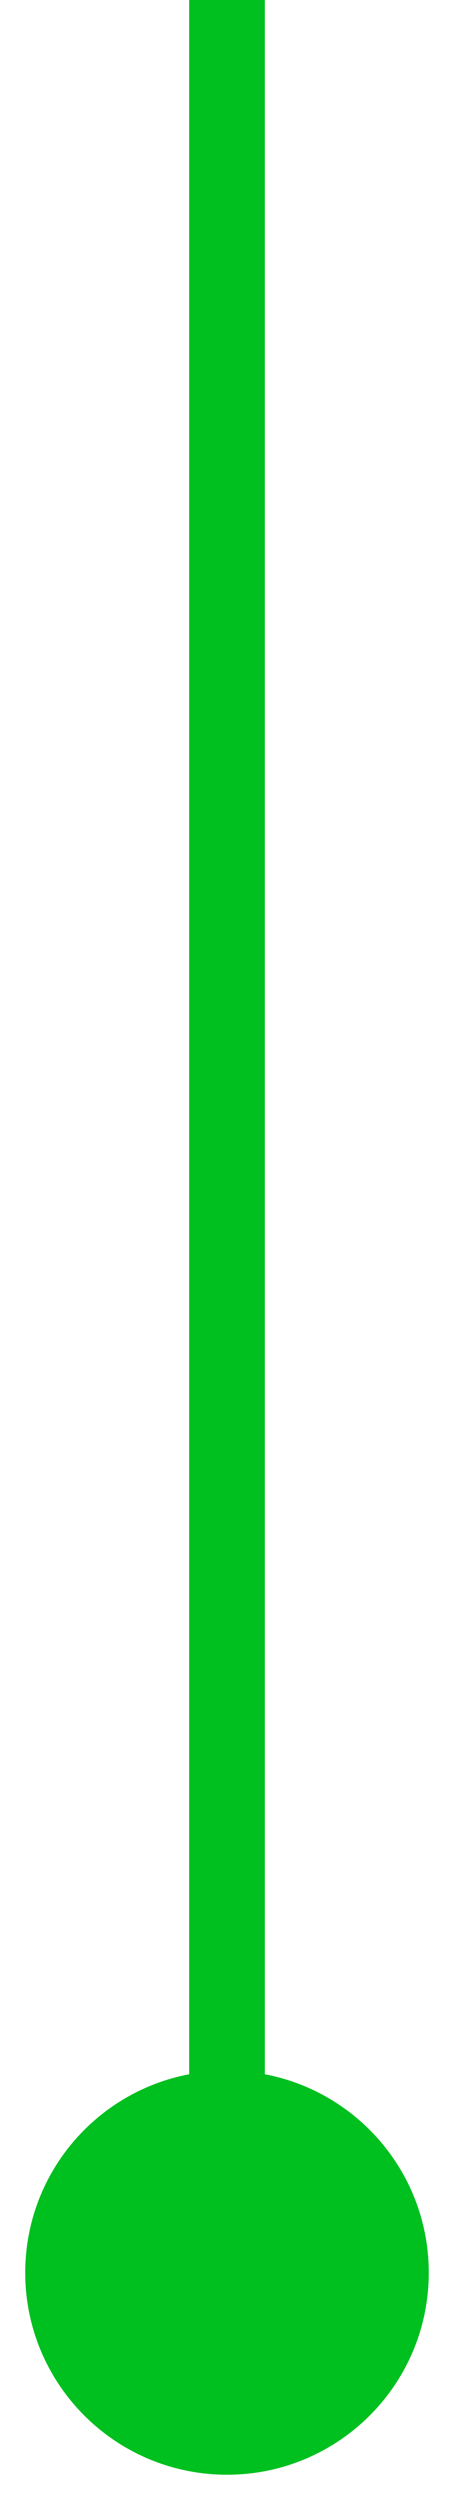
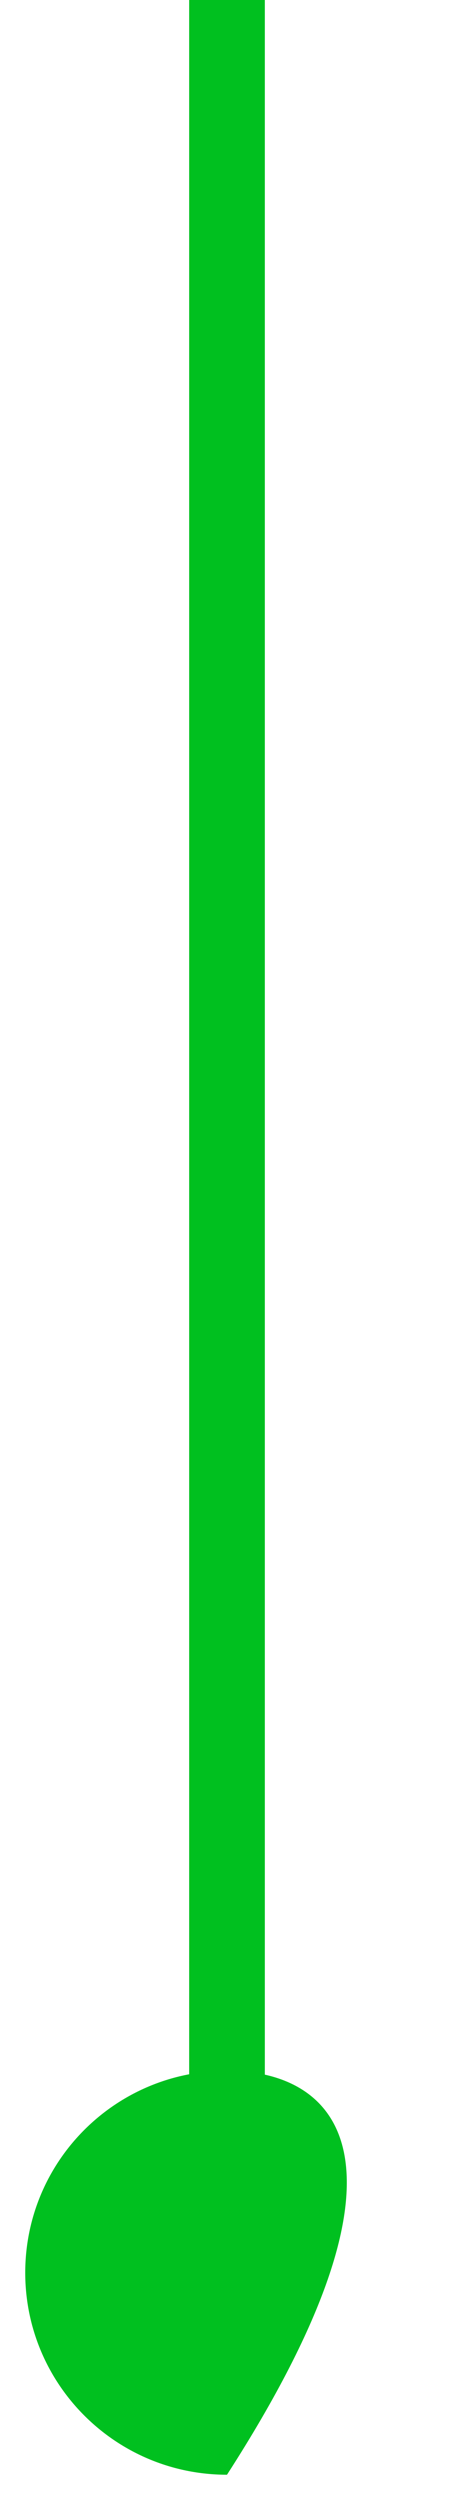
<svg xmlns="http://www.w3.org/2000/svg" width="12" height="66" viewBox="0 0 12 66" fill="none">
-   <path d="M6 54.667C3.054 54.667 0.667 57.054 0.667 60C0.667 62.946 3.054 65.333 6 65.333C8.946 65.333 11.333 62.946 11.333 60C11.333 57.054 8.946 54.667 6 54.667ZM5 -4.37114e-08L5 60L7 60L7 4.37114e-08L5 -4.37114e-08Z" fill="#00C01F" />
+   <path d="M6 54.667C3.054 54.667 0.667 57.054 0.667 60C0.667 62.946 3.054 65.333 6 65.333C11.333 57.054 8.946 54.667 6 54.667ZM5 -4.37114e-08L5 60L7 60L7 4.37114e-08L5 -4.37114e-08Z" fill="#00C01F" />
</svg>